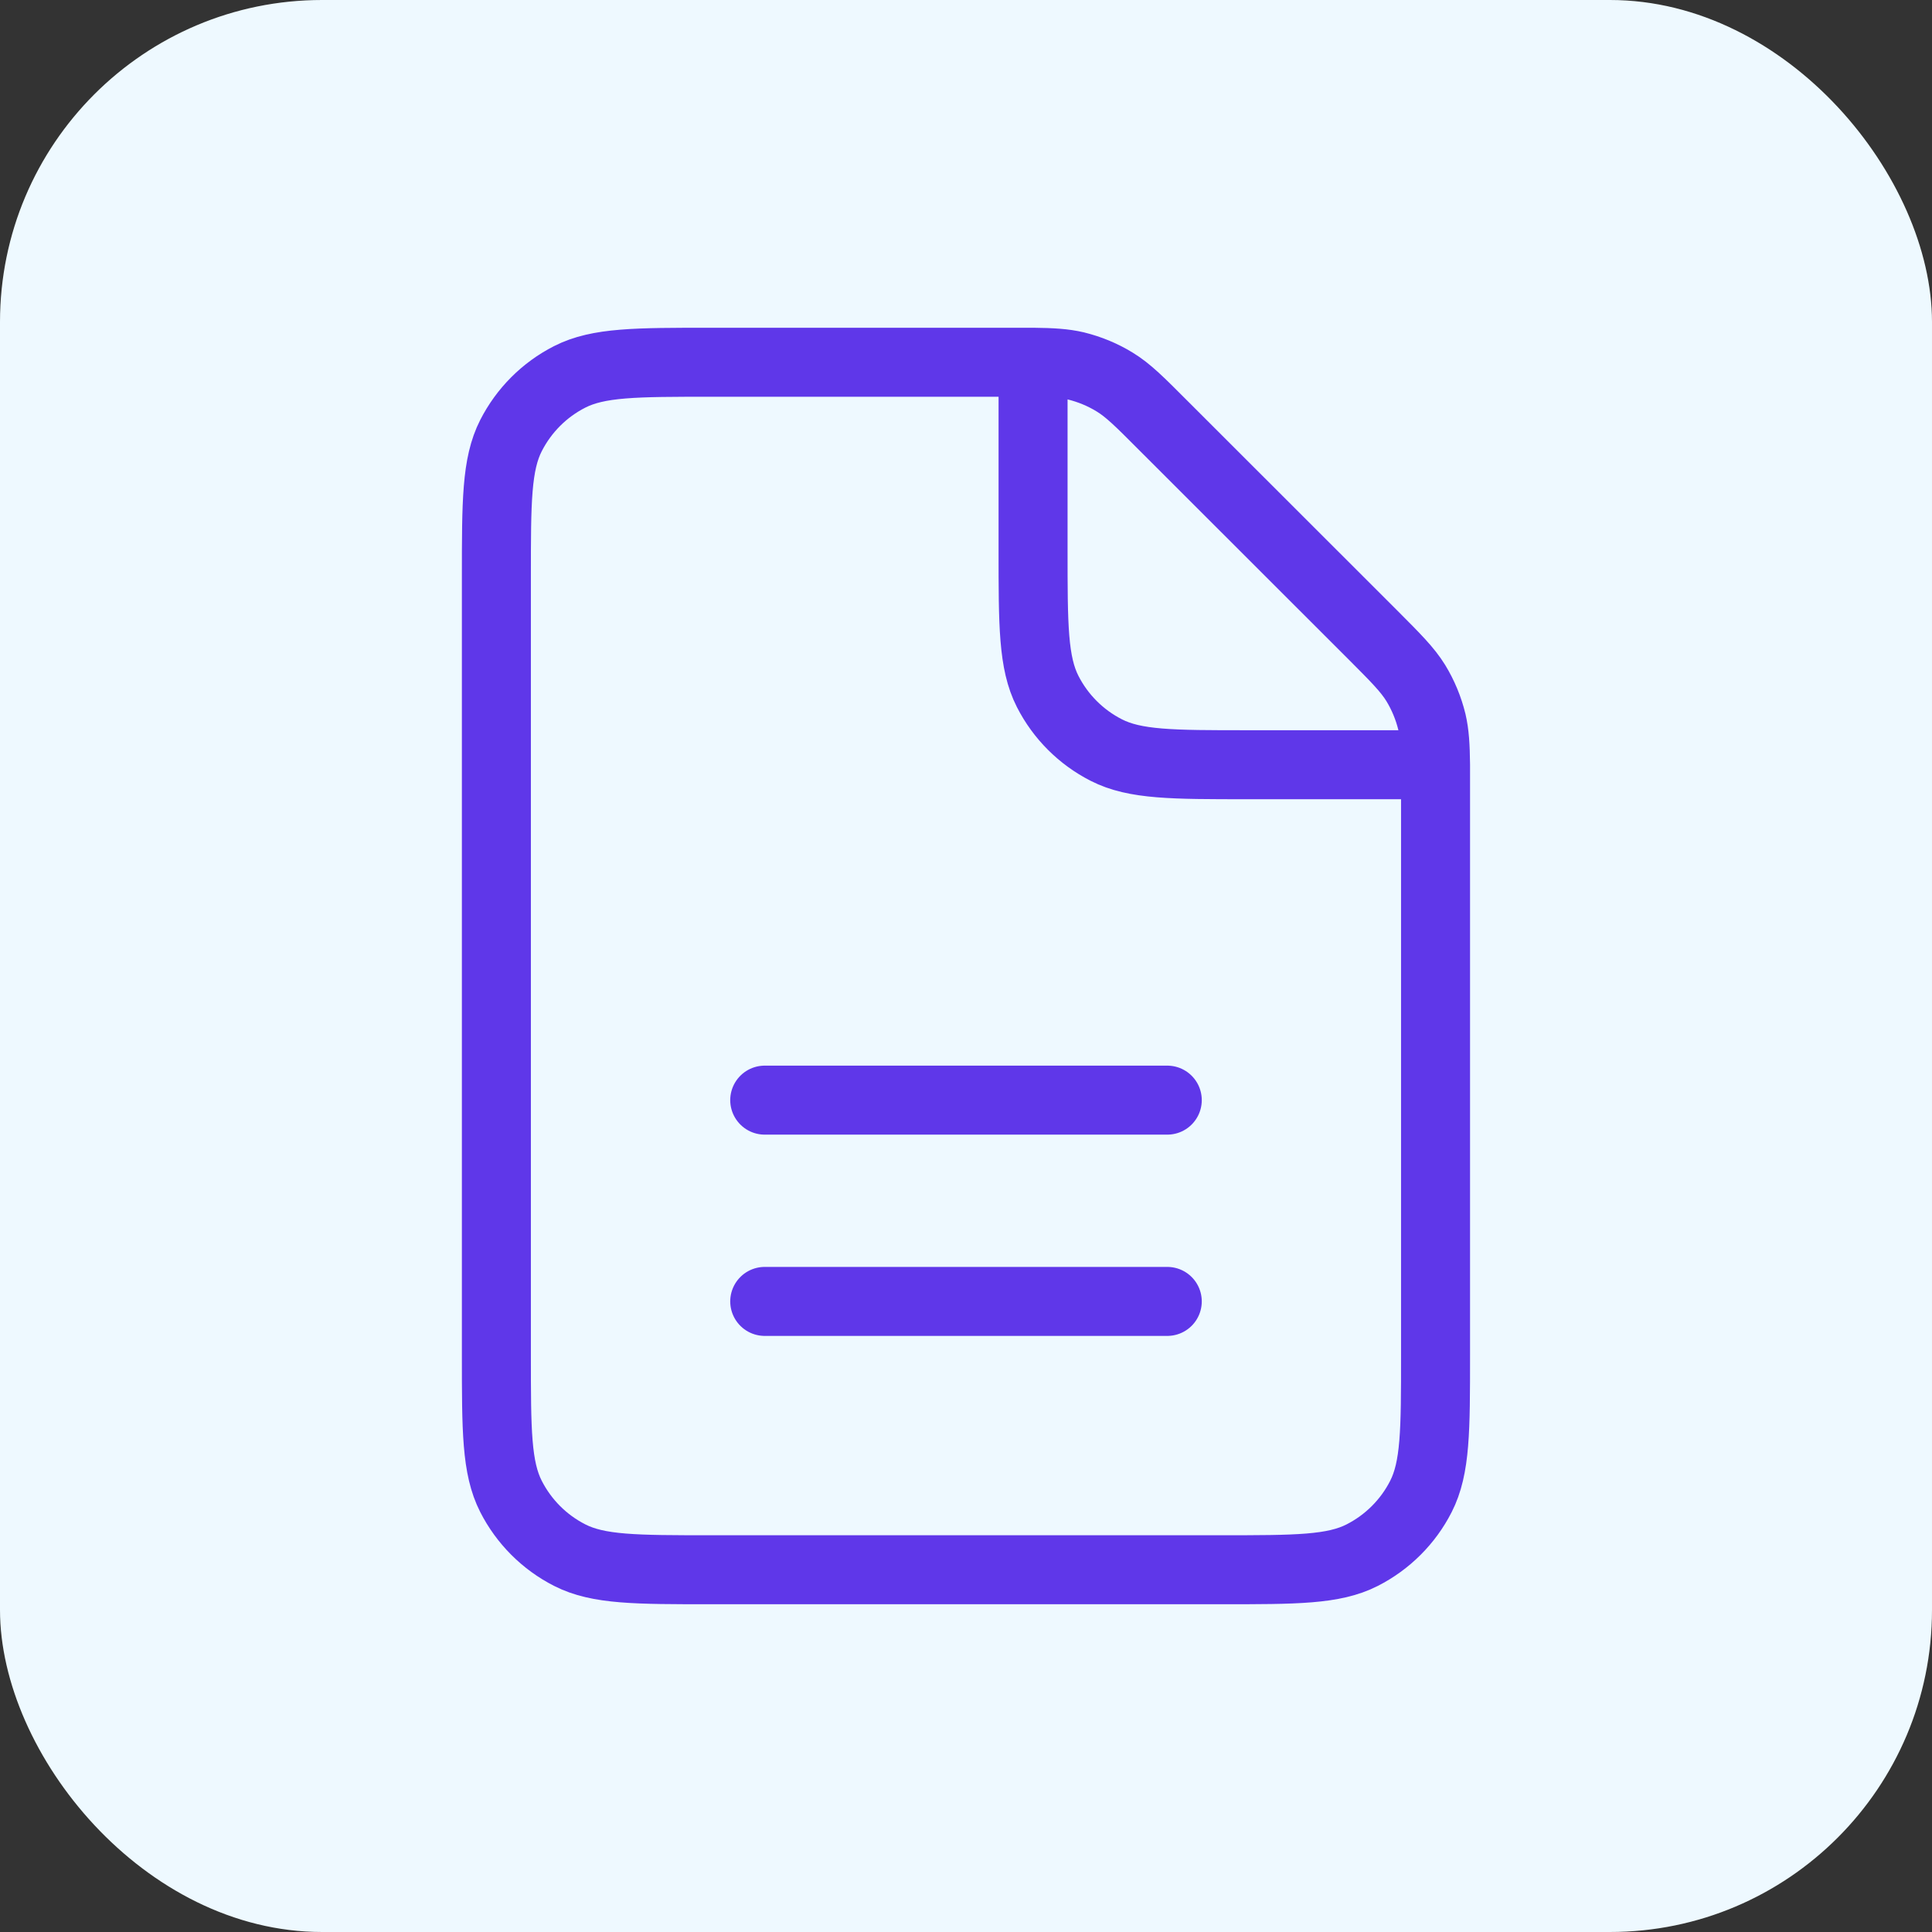
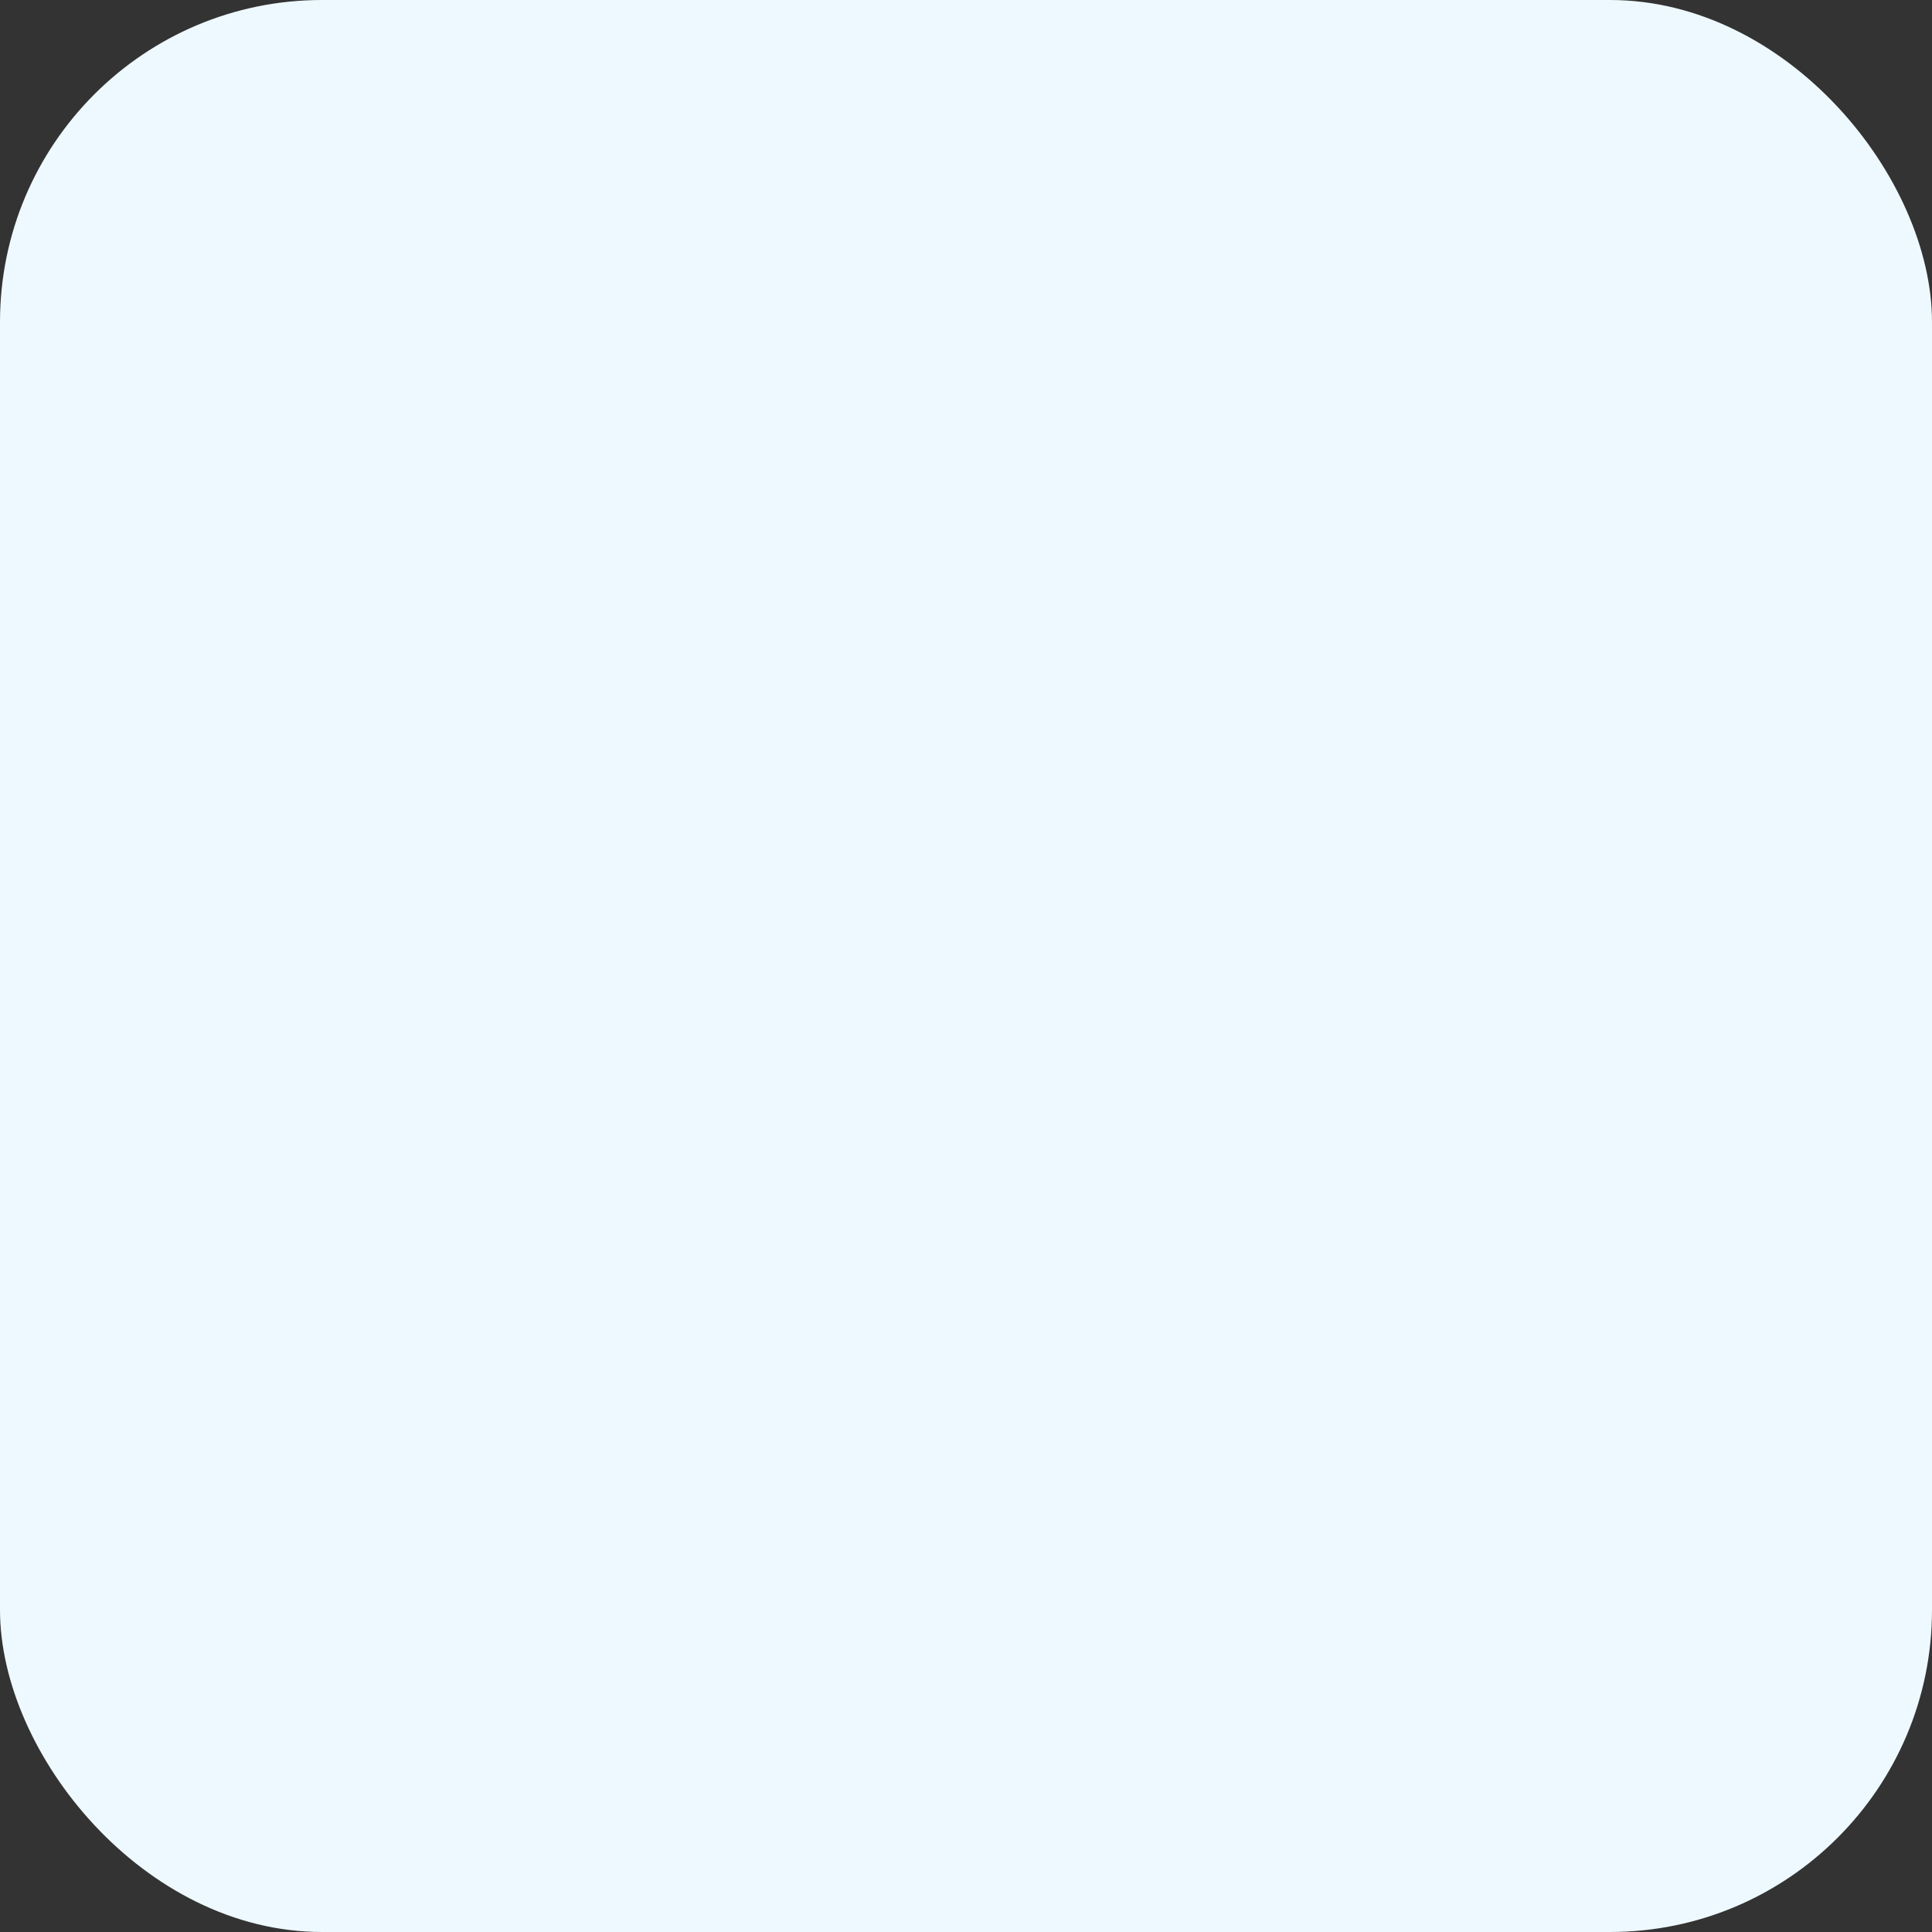
<svg xmlns="http://www.w3.org/2000/svg" width="28" height="28" viewBox="0 0 28 28" fill="none">
  <rect x="0" y="0" width="28" height="28" fill="#333333" stroke="none" />
  <rect width="28" height="28" rx="4.667" fill="#EEF9FF" />
-   <path d="M11.083 18.861H16.917M11.083 15.944H16.917M14.972 5.25H10.305C9.217 5.25 8.672 5.25 8.256 5.462C7.89 5.648 7.593 5.946 7.406 6.312C7.194 6.728 7.194 7.272 7.194 8.361V19.639C7.194 20.728 7.194 21.272 7.406 21.688C7.593 22.054 7.89 22.352 8.256 22.538C8.671 22.75 9.216 22.75 10.303 22.75H17.697C18.784 22.75 19.328 22.75 19.743 22.538C20.109 22.351 20.407 22.054 20.593 21.688C20.805 21.272 20.805 20.73 20.805 19.643V11.4L20.805 11.083M14.972 5.25C15.25 5.253 15.425 5.264 15.592 5.303C15.791 5.352 15.981 5.43 16.155 5.537C16.352 5.657 16.52 5.826 16.855 6.162L19.895 9.2C20.231 9.537 20.398 9.704 20.519 9.9C20.626 10.076 20.703 10.263 20.752 10.462C20.791 10.63 20.802 10.806 20.805 11.083M14.972 5.25V7.972C14.972 9.061 14.972 9.606 15.184 10.022C15.37 10.387 15.668 10.685 16.034 10.871C16.449 11.083 16.993 11.083 18.08 11.083H20.805" stroke="#5F37E9" stroke-linecap="round" stroke-linejoin="round" />
</svg>